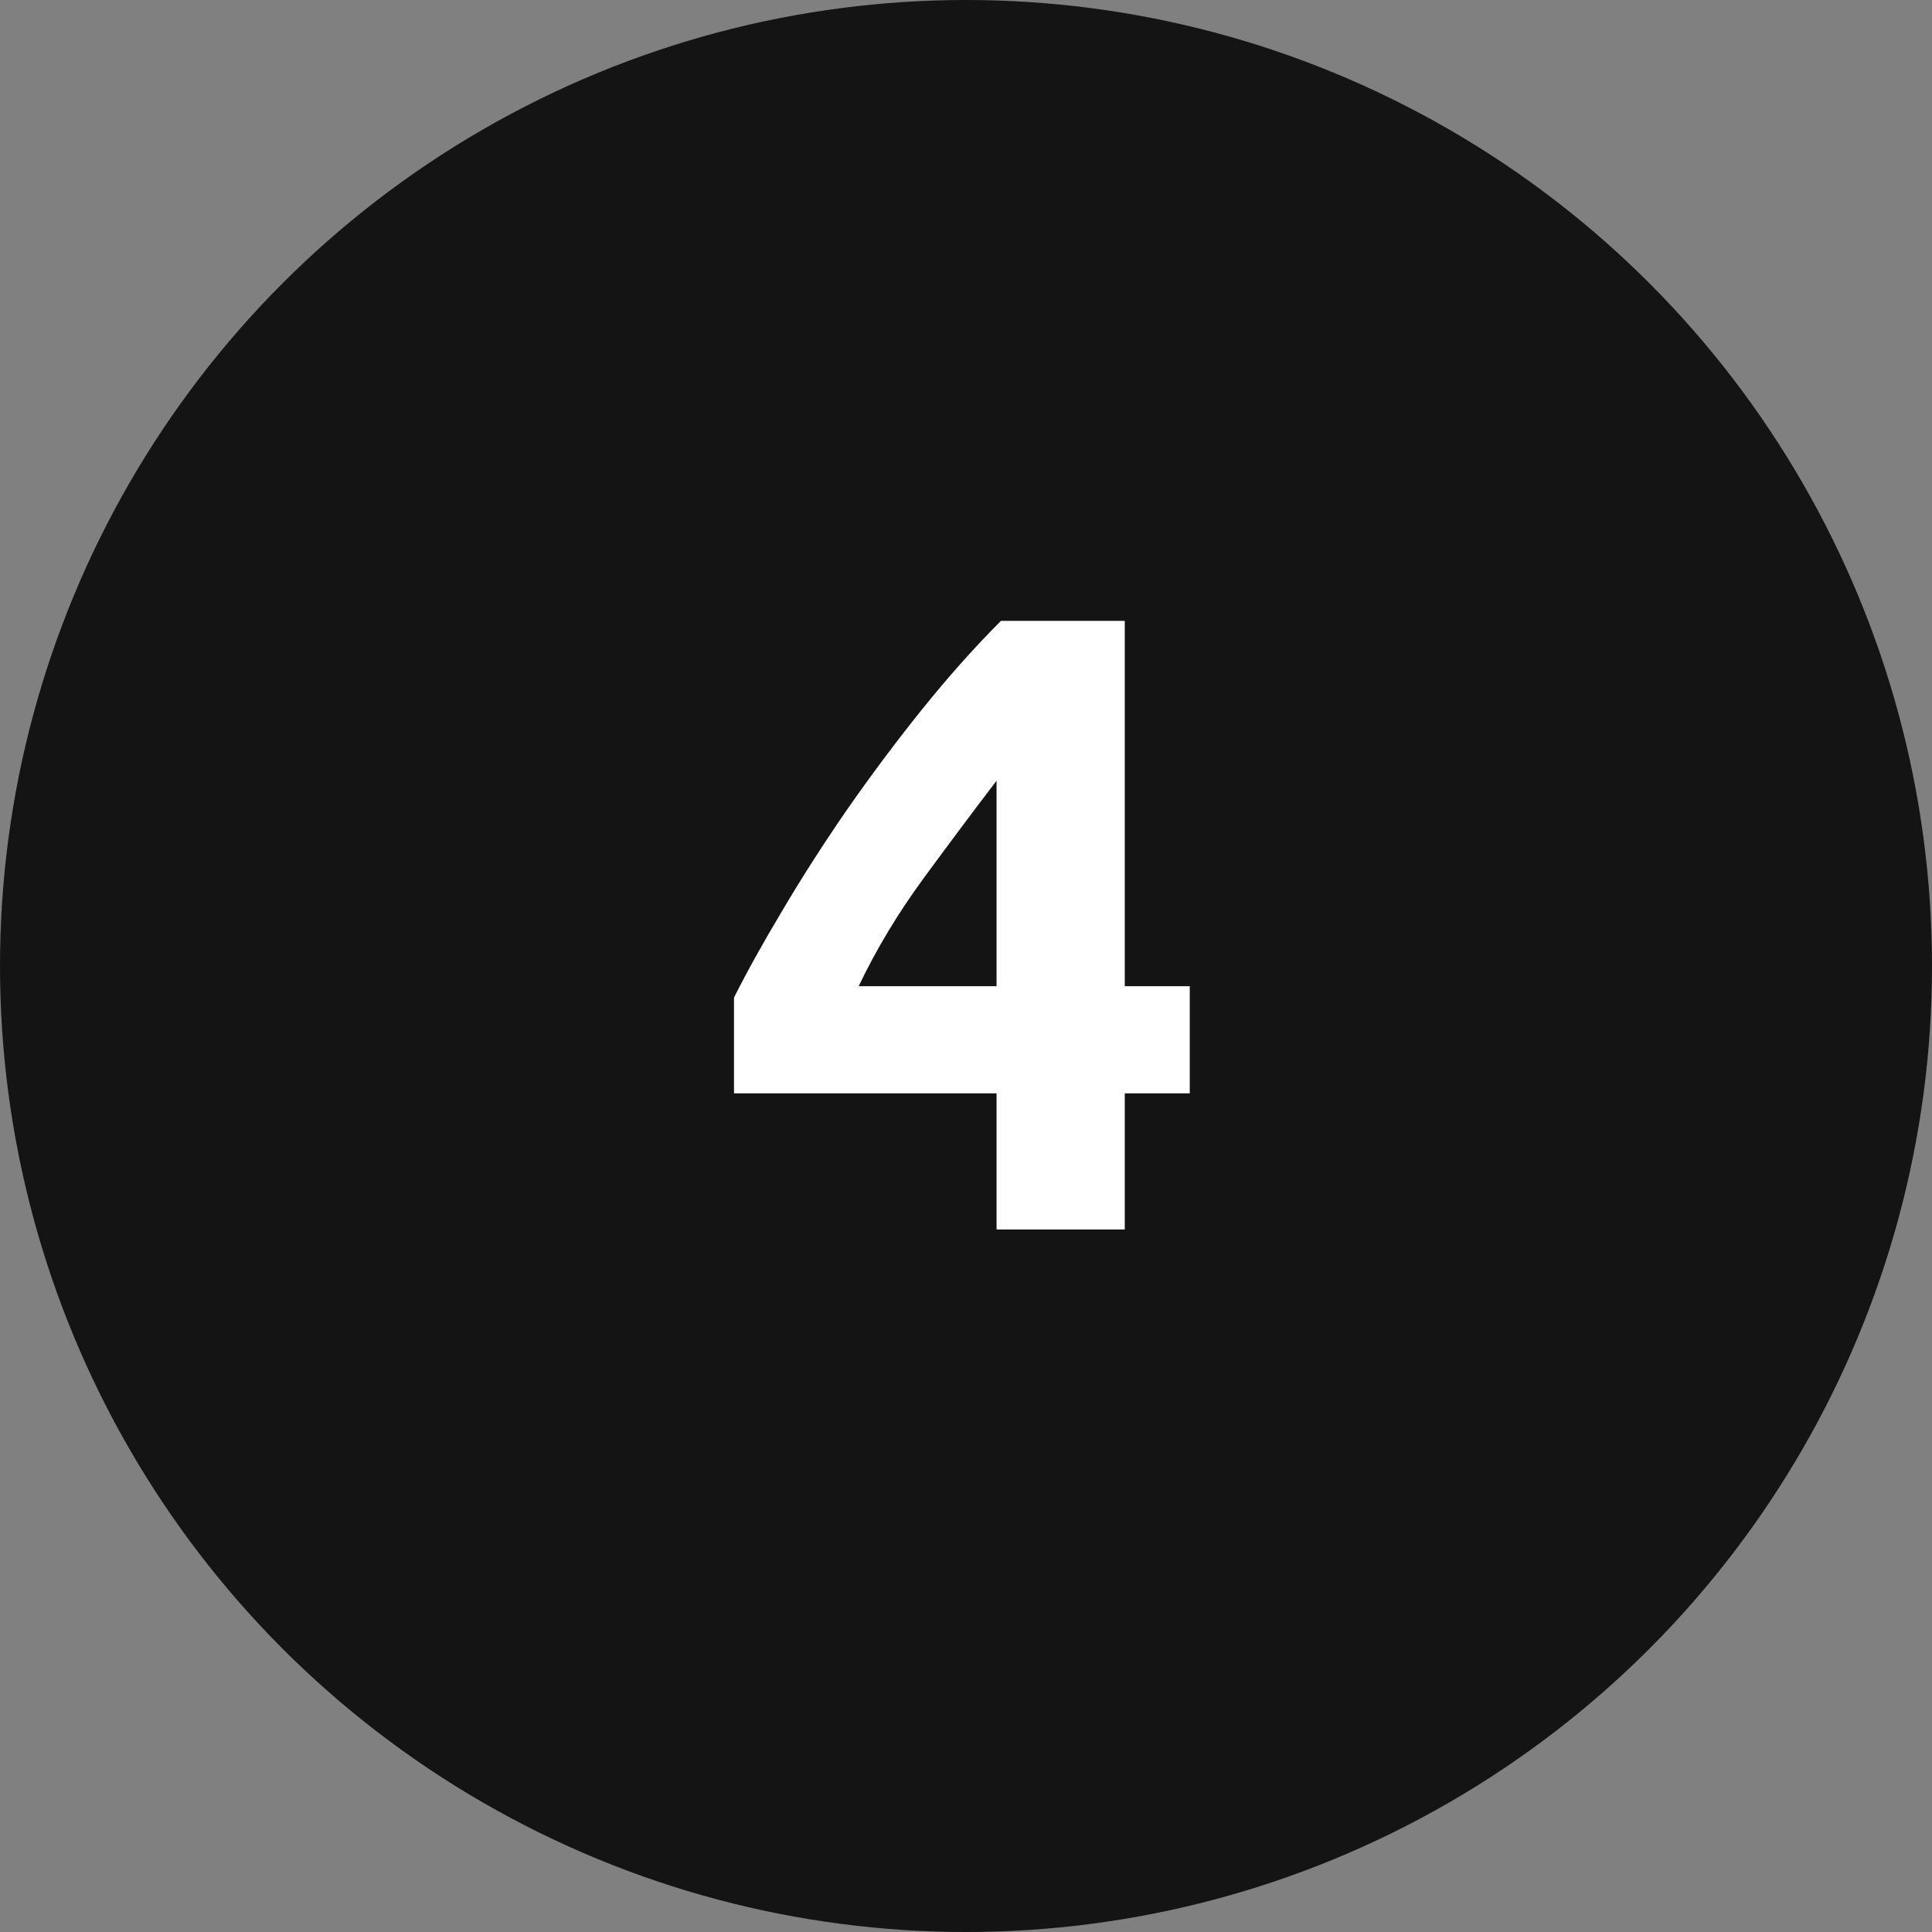
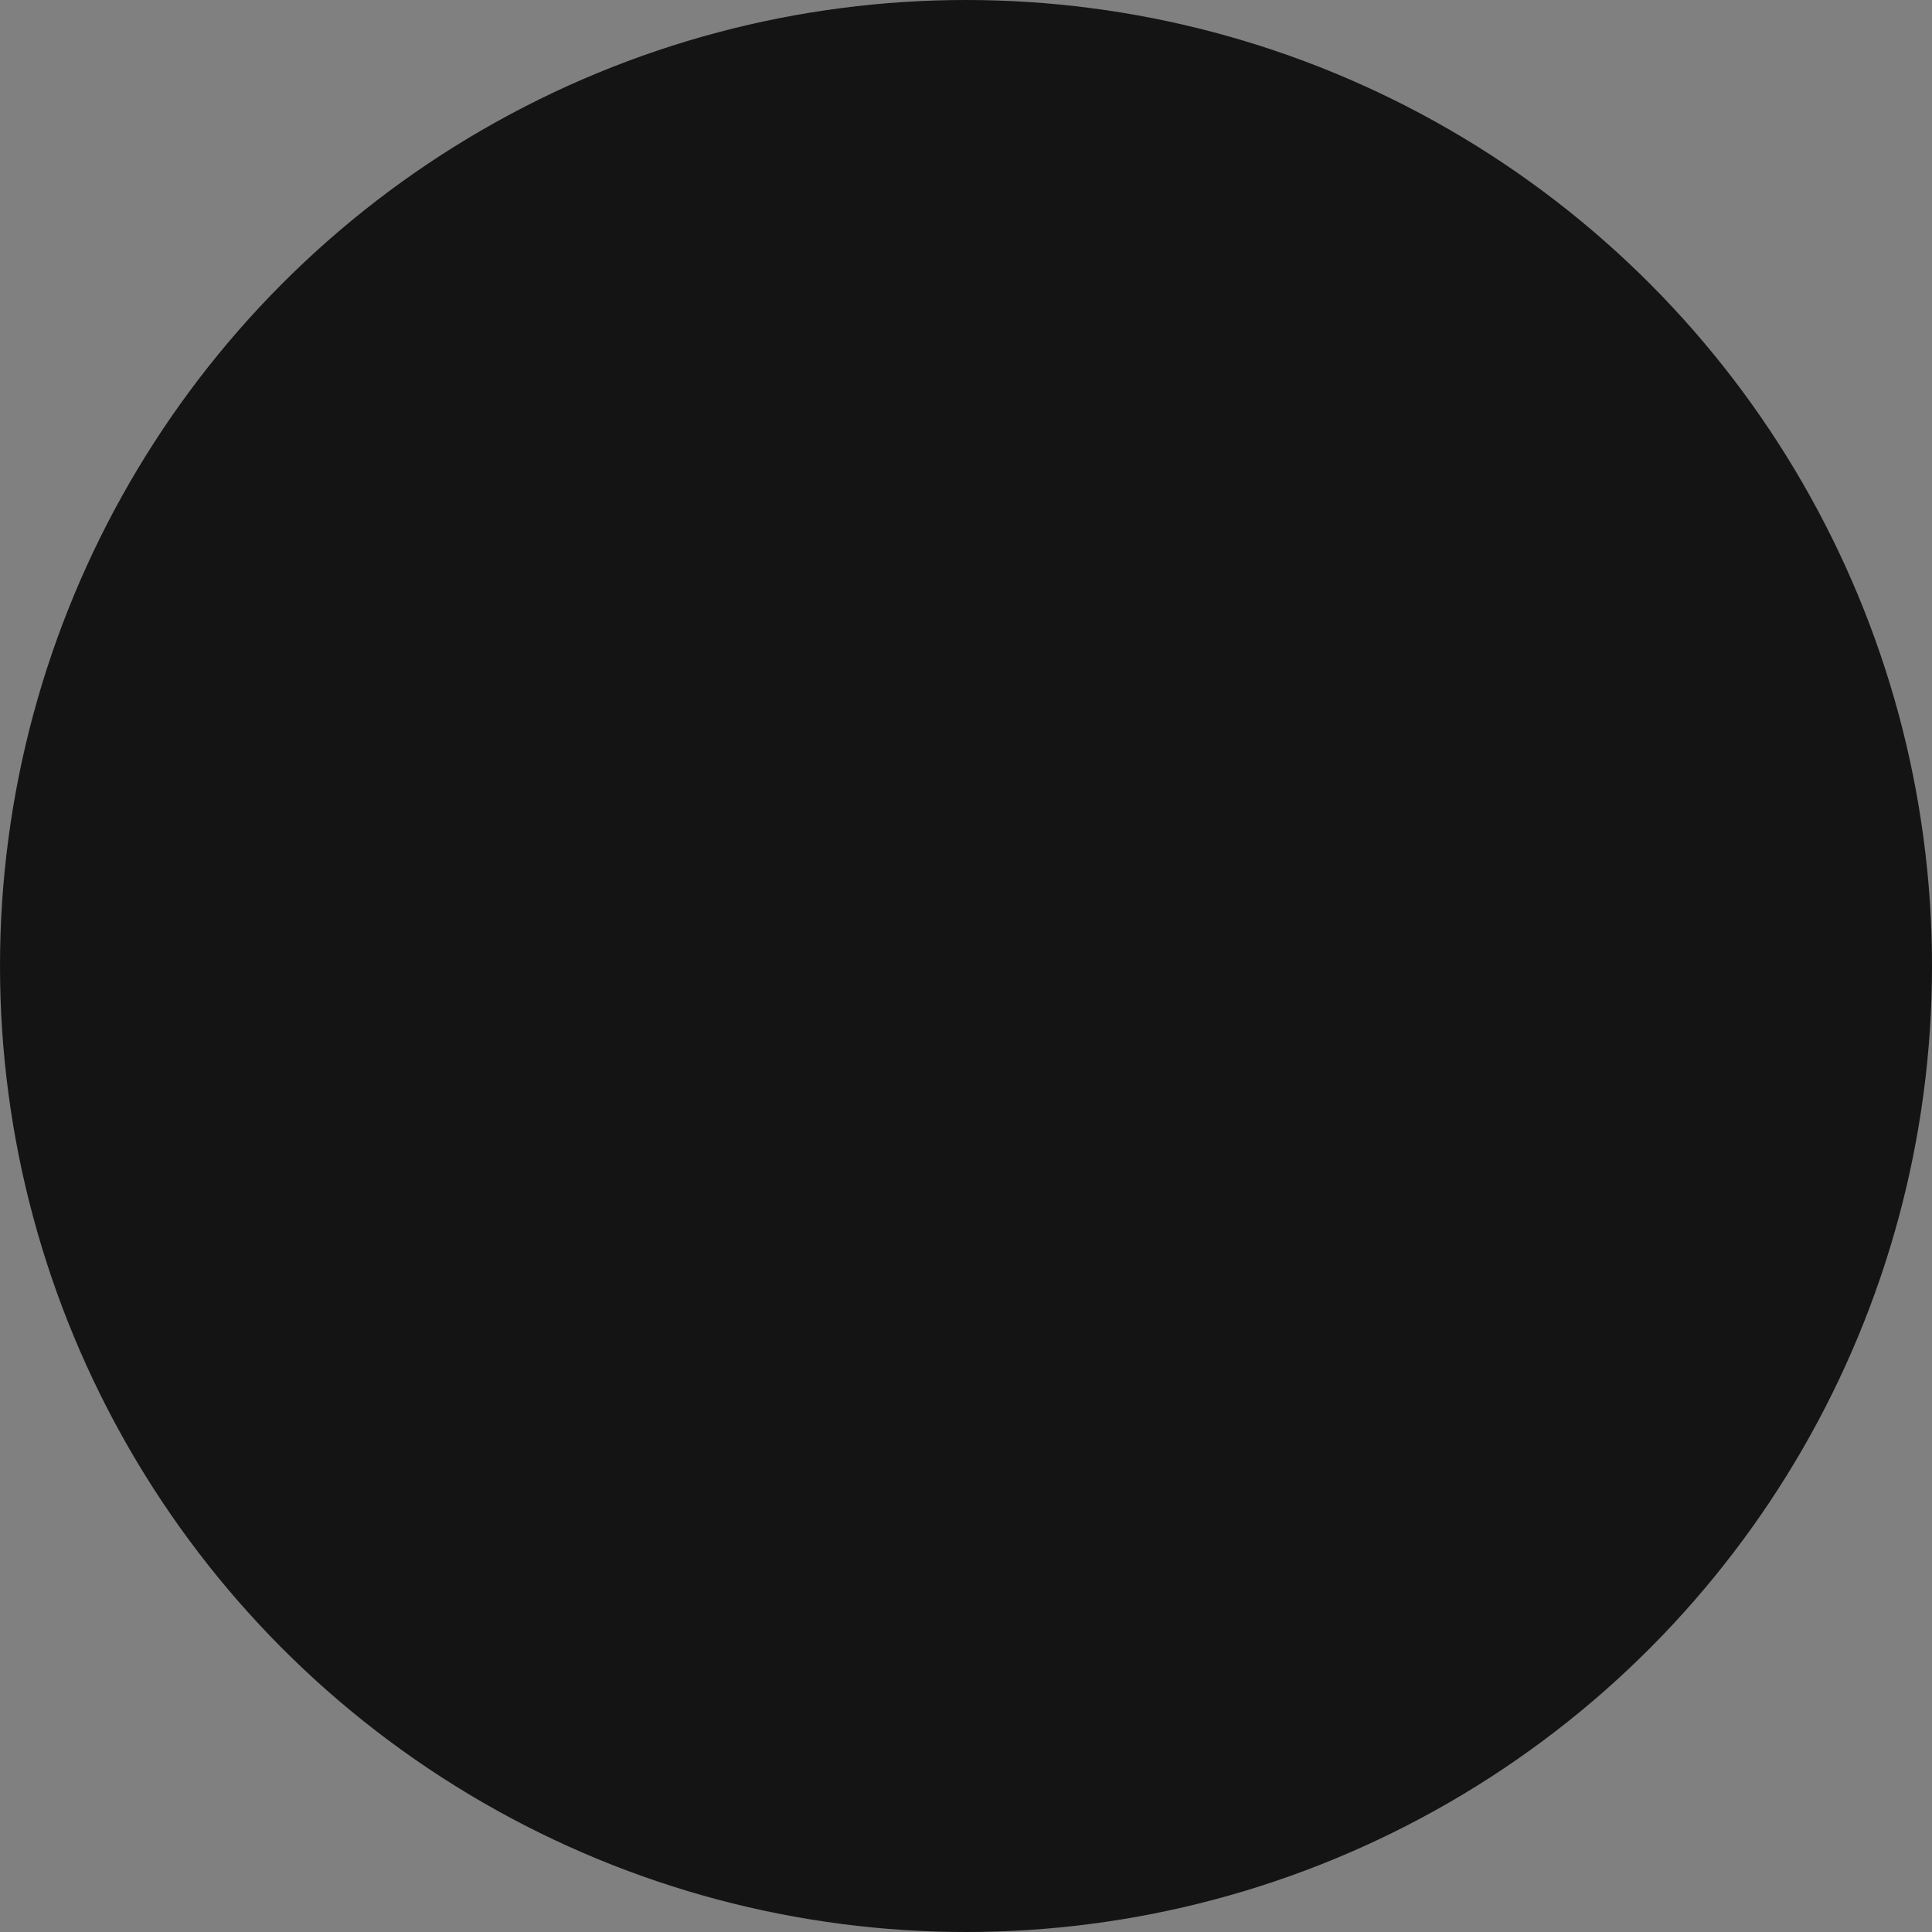
<svg xmlns="http://www.w3.org/2000/svg" width="22" height="22" viewBox="0 0 22 22" fill="none">
  <rect x="0" y="0" width="22" height="22" fill="#808080" stroke="none" />
  <circle cx="11" cy="11" r="11" fill="#141414" />
-   <path d="M11.348 8.89C11.088 9.23 10.812 9.6 10.518 10C10.225 10.4 9.978 10.81 9.778 11.23H11.348V8.89ZM12.808 7.07V11.23H13.548V12.45H12.808V14H11.348V12.45H8.358V11.36C8.505 11.067 8.688 10.737 8.908 10.37C9.128 9.997 9.372 9.617 9.638 9.23C9.912 8.837 10.198 8.453 10.498 8.08C10.798 7.707 11.098 7.37 11.398 7.07H12.808Z" fill="white" />
</svg>